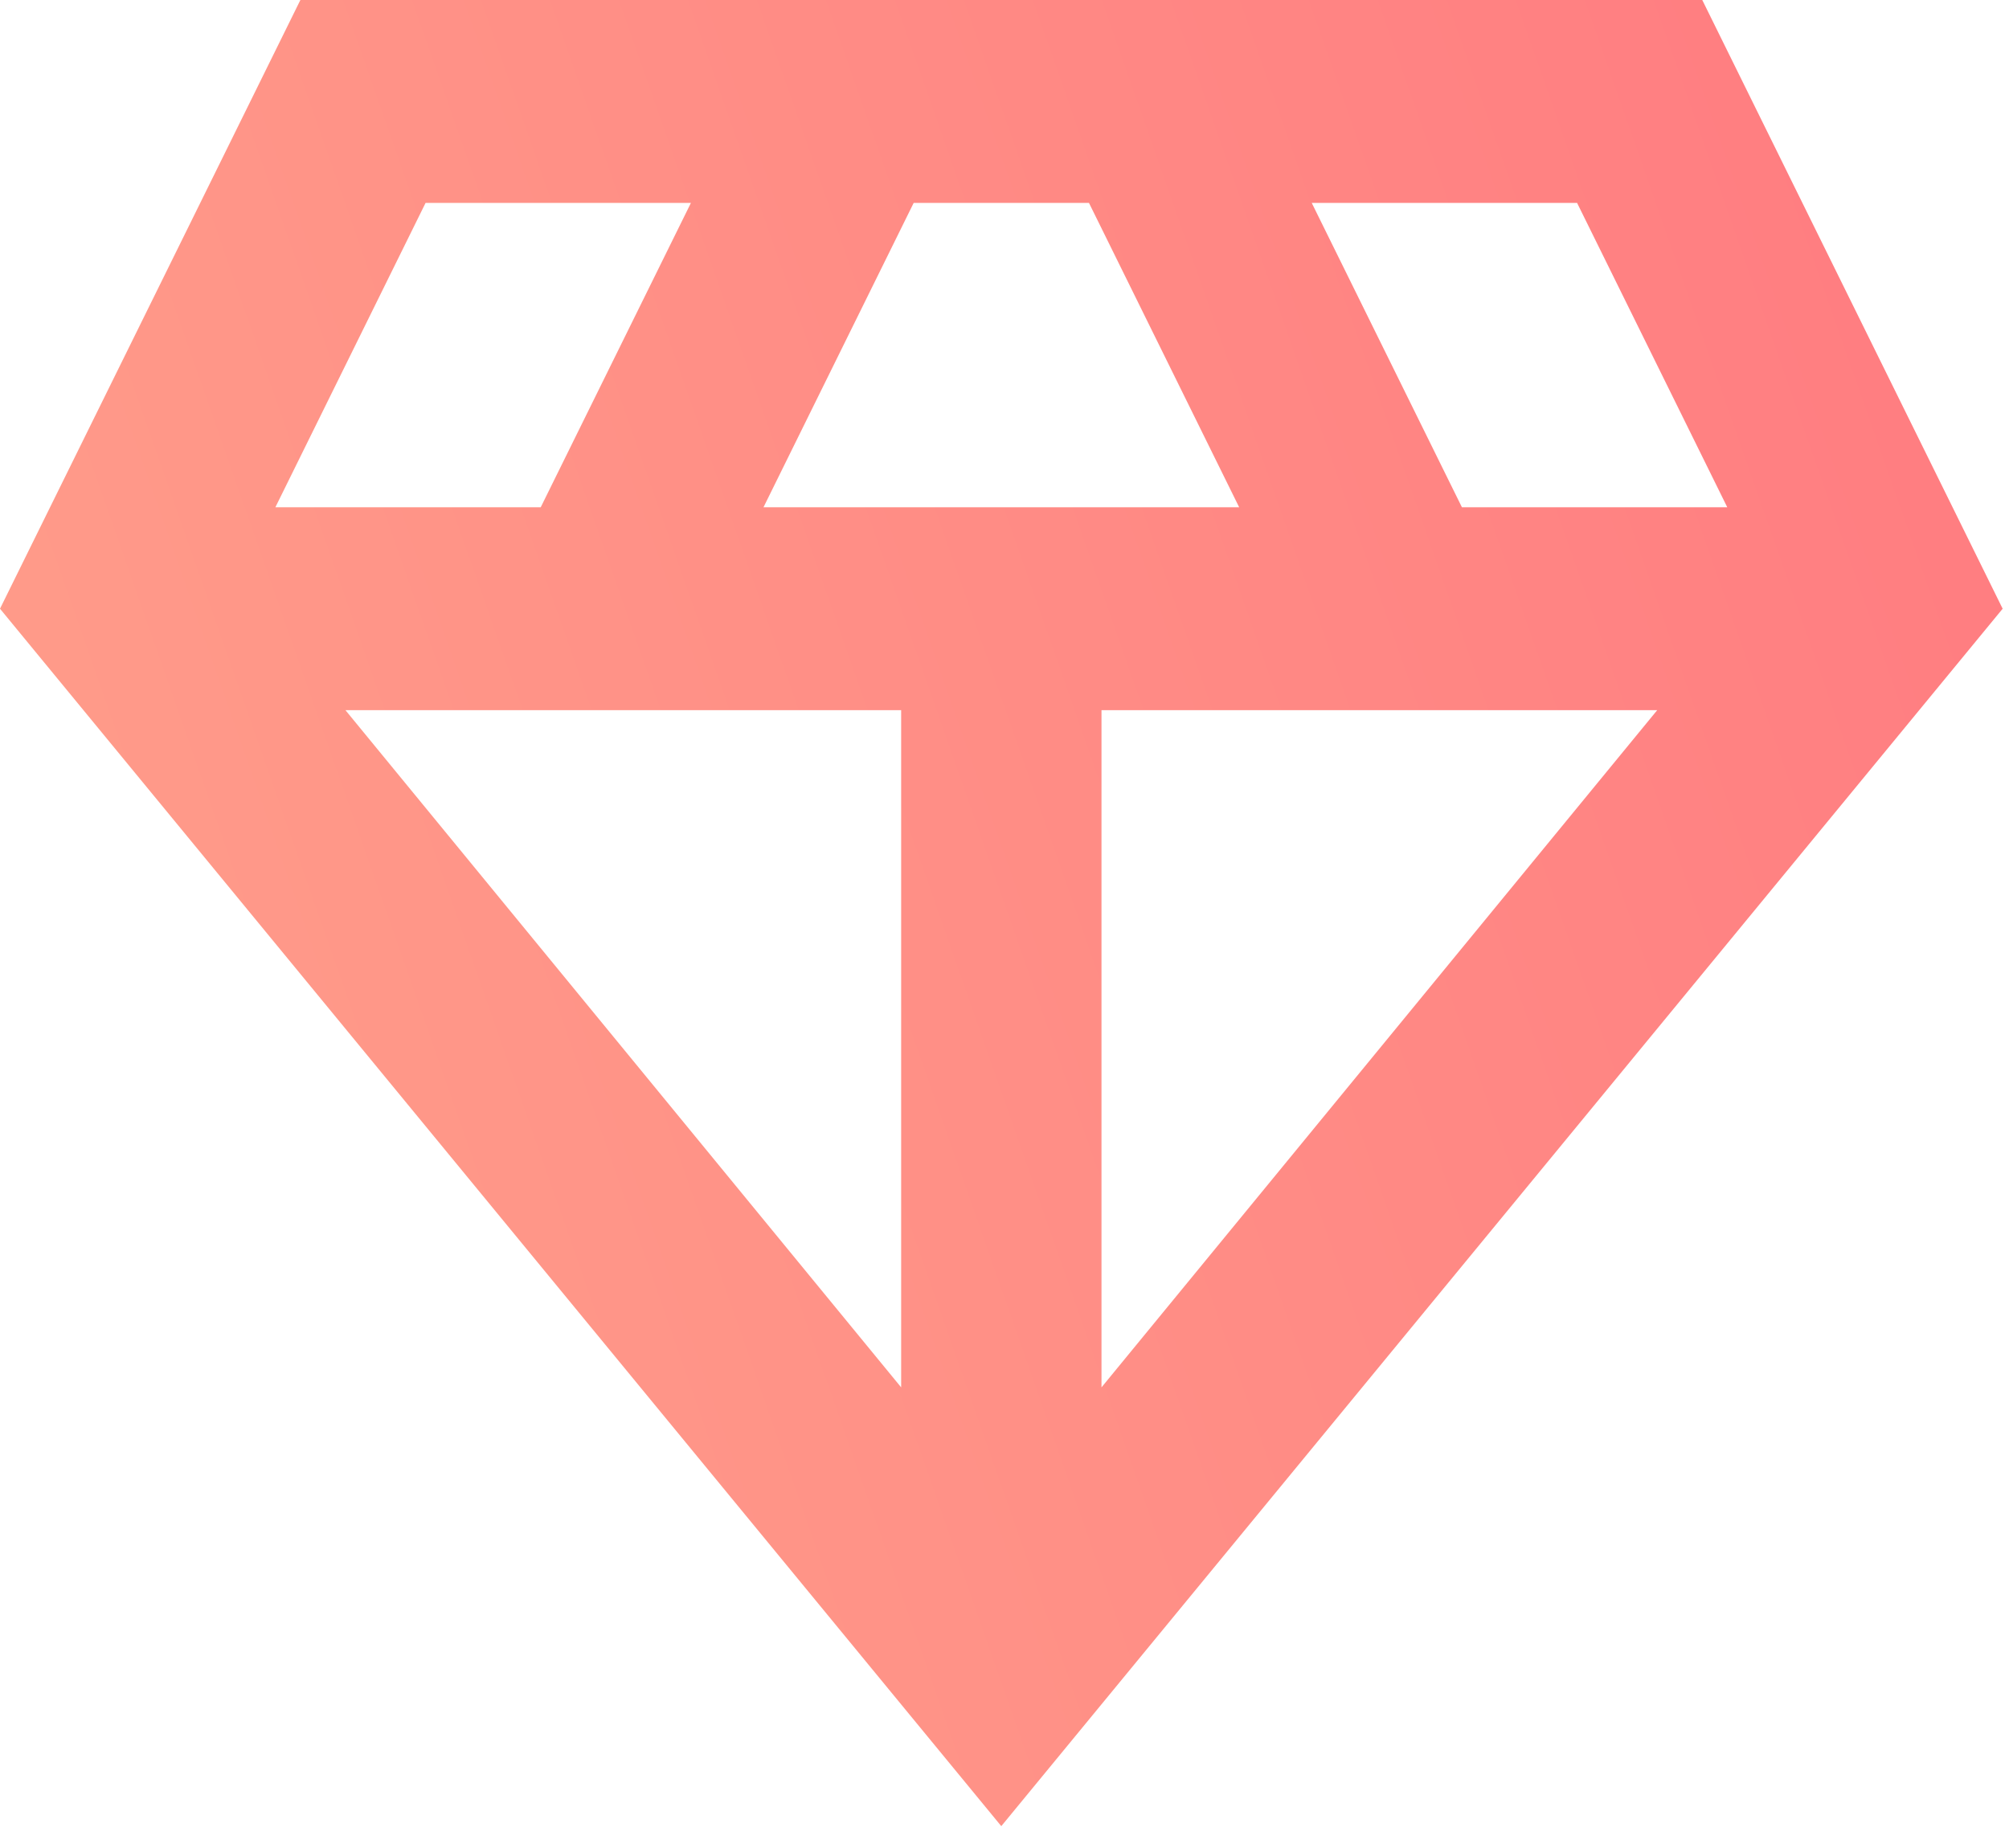
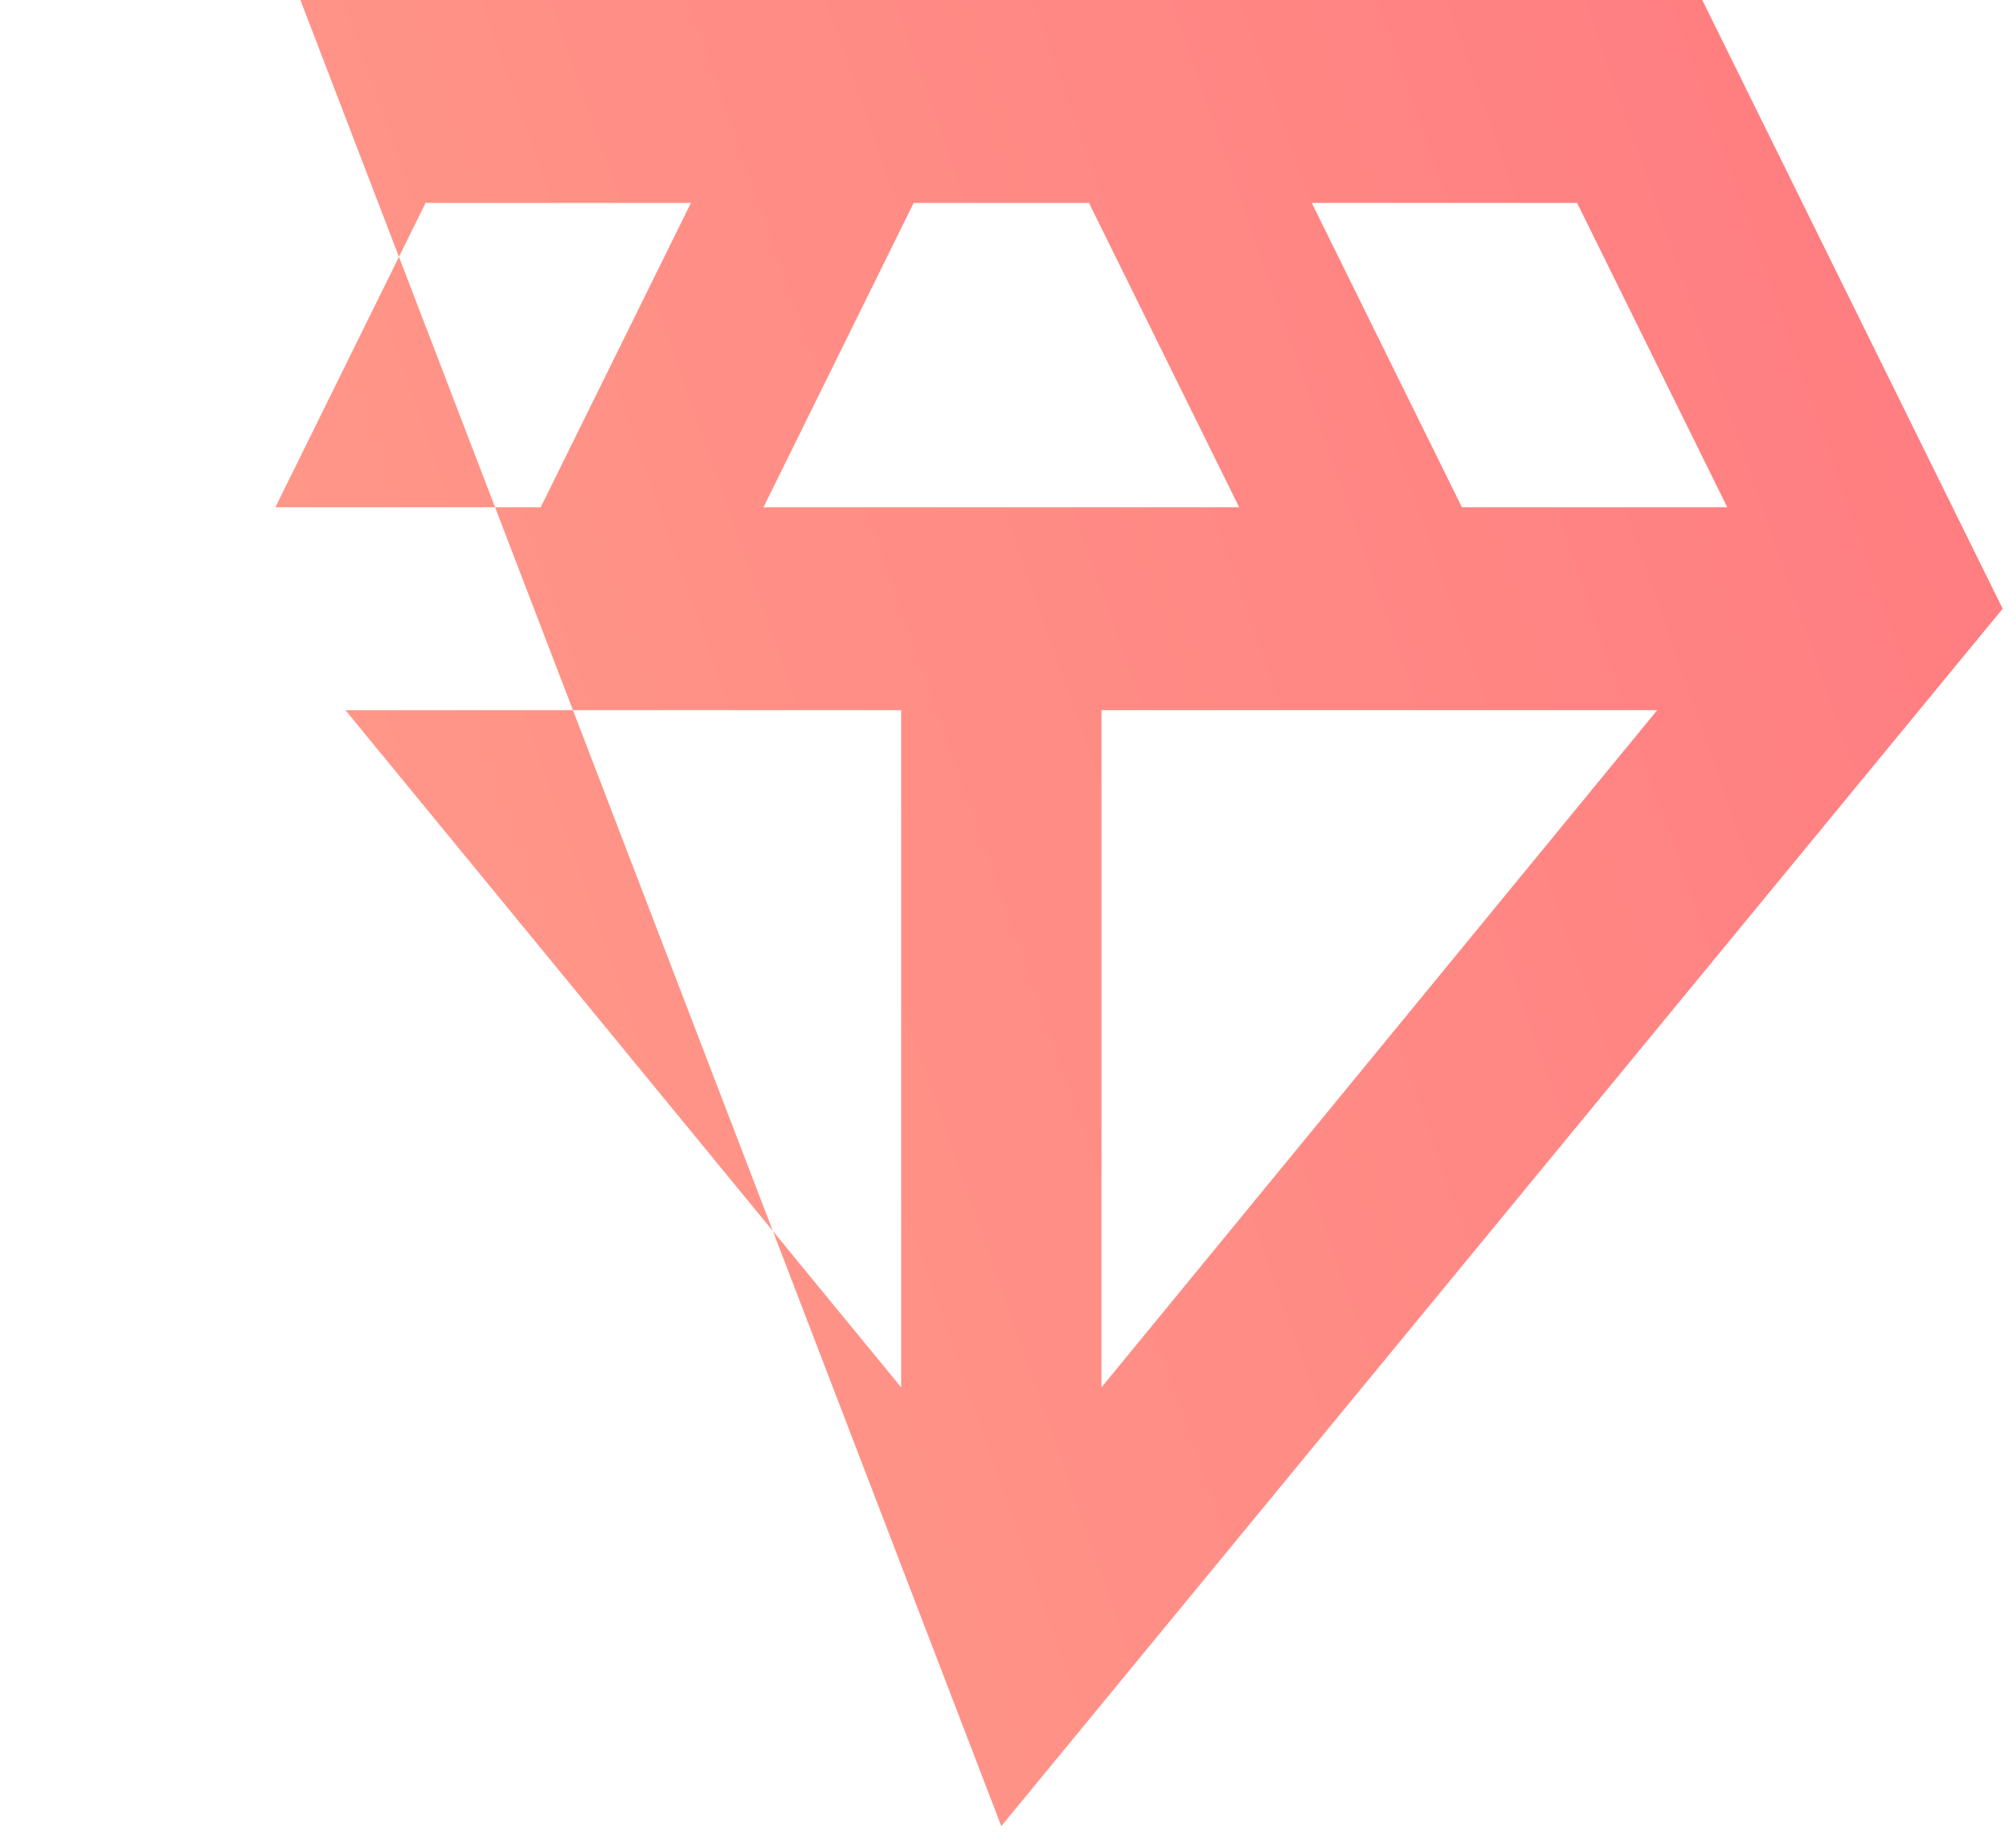
<svg xmlns="http://www.w3.org/2000/svg" width="25" height="23" viewBox="0 0 25 23" fill="none">
-   <path d="M12.46 22.728L0 7.576L3.738 0H21.183L24.921 7.576L12.46 22.728ZM9.501 6.313H15.42L13.551 2.525H11.37L9.501 6.313ZM11.214 17.267V8.839H4.299L11.214 17.267ZM13.707 17.267L20.622 8.839H13.707V17.267ZM18.192 6.313H21.494L19.625 2.525H16.323L18.192 6.313ZM3.427 6.313H6.729L8.598 2.525H5.296L3.427 6.313Z" fill="url(#paint0_linear_1352_6)" />
+   <path d="M12.46 22.728L3.738 0H21.183L24.921 7.576L12.46 22.728ZM9.501 6.313H15.42L13.551 2.525H11.37L9.501 6.313ZM11.214 17.267V8.839H4.299L11.214 17.267ZM13.707 17.267L20.622 8.839H13.707V17.267ZM18.192 6.313H21.494L19.625 2.525H16.323L18.192 6.313ZM3.427 6.313H6.729L8.598 2.525H5.296L3.427 6.313Z" fill="url(#paint0_linear_1352_6)" />
  <defs>
    <linearGradient id="paint0_linear_1352_6" x1="0.564" y1="15.14" x2="27.311" y2="5.772" gradientUnits="userSpaceOnUse">
      <stop stop-color="#FF9D8A" />
      <stop offset="1" stop-color="#FF7A80" />
    </linearGradient>
  </defs>
</svg>